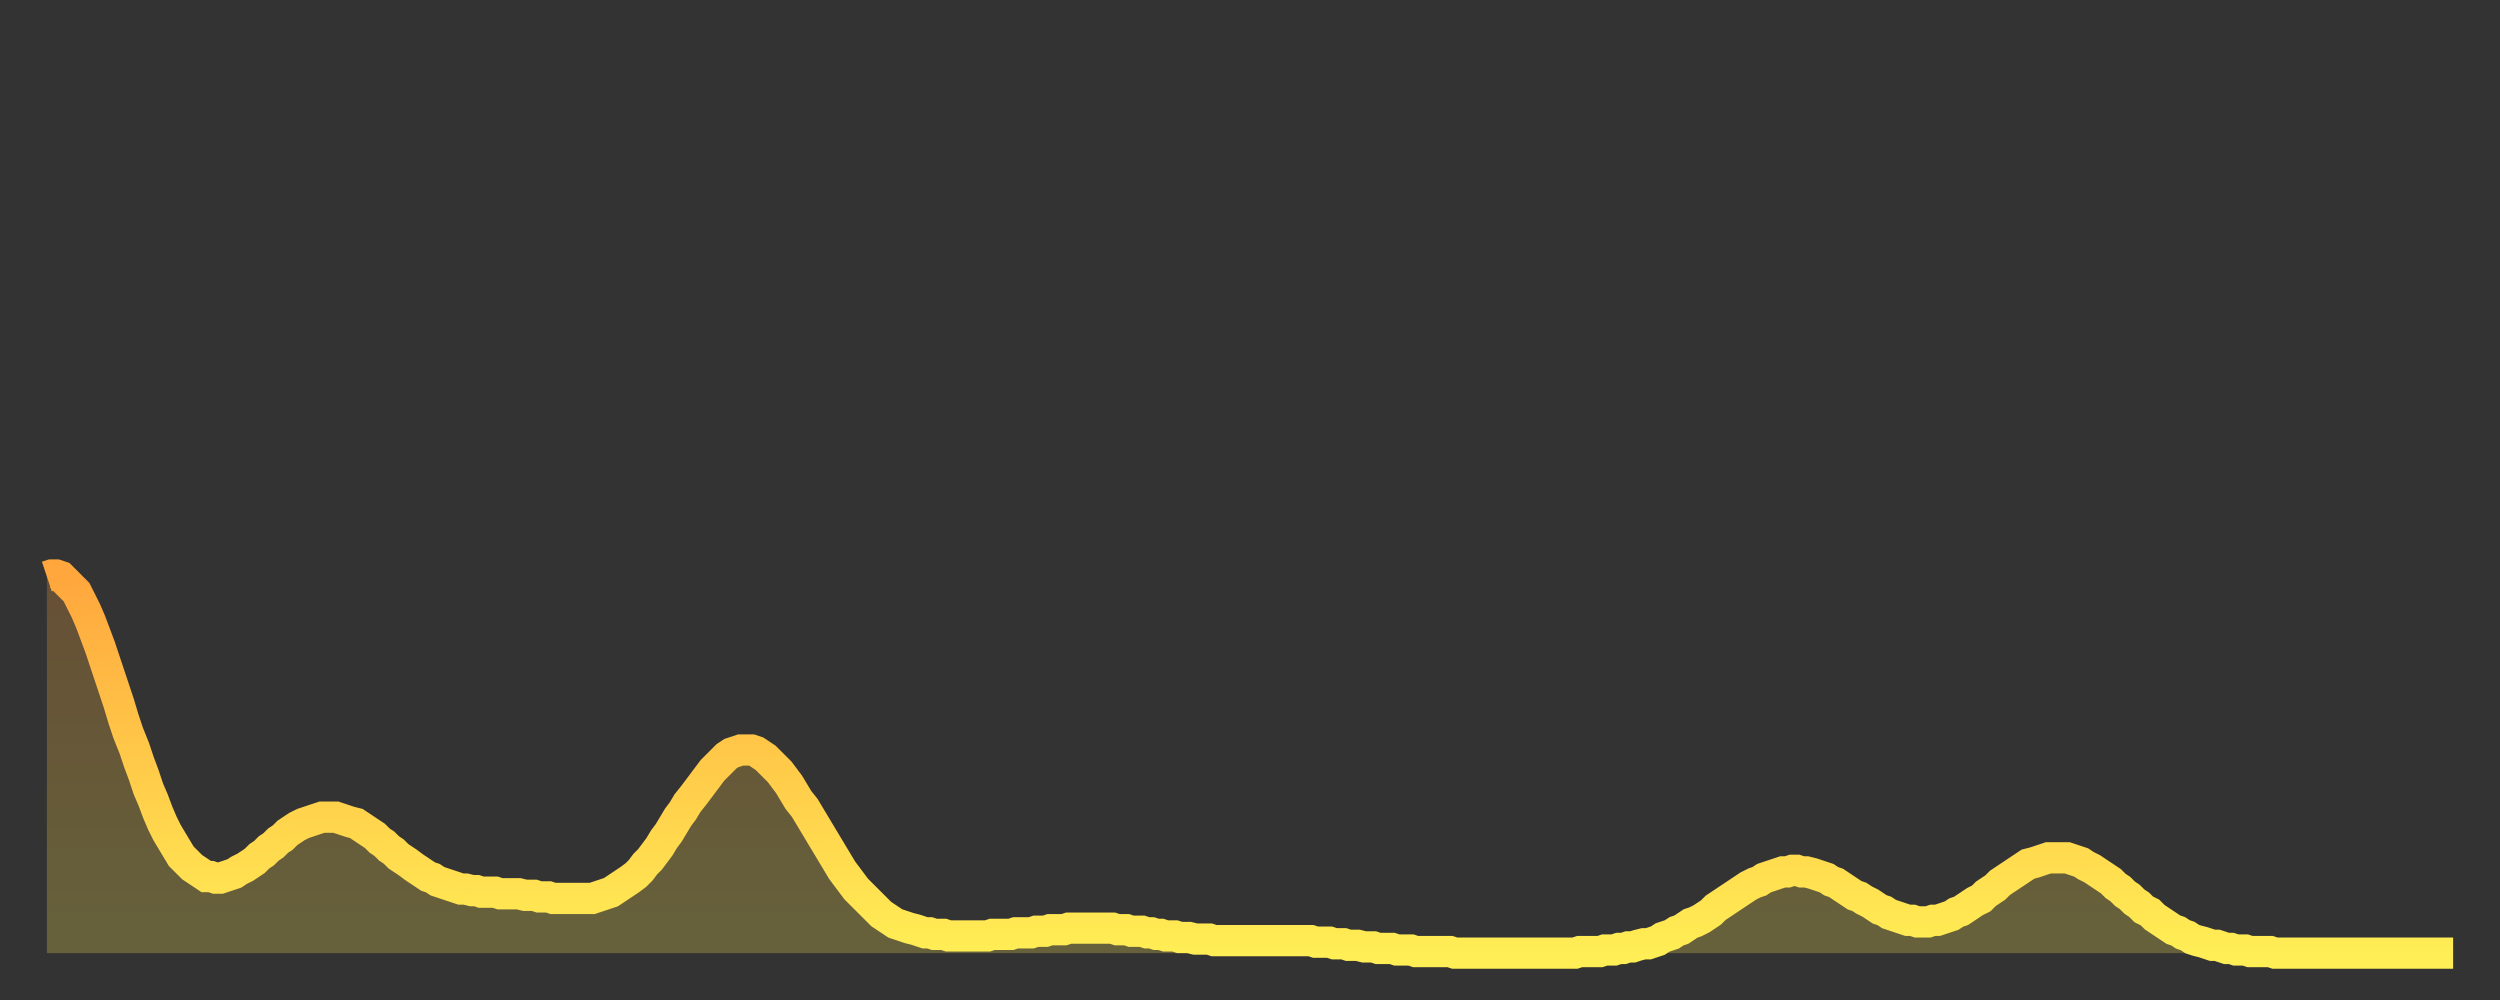
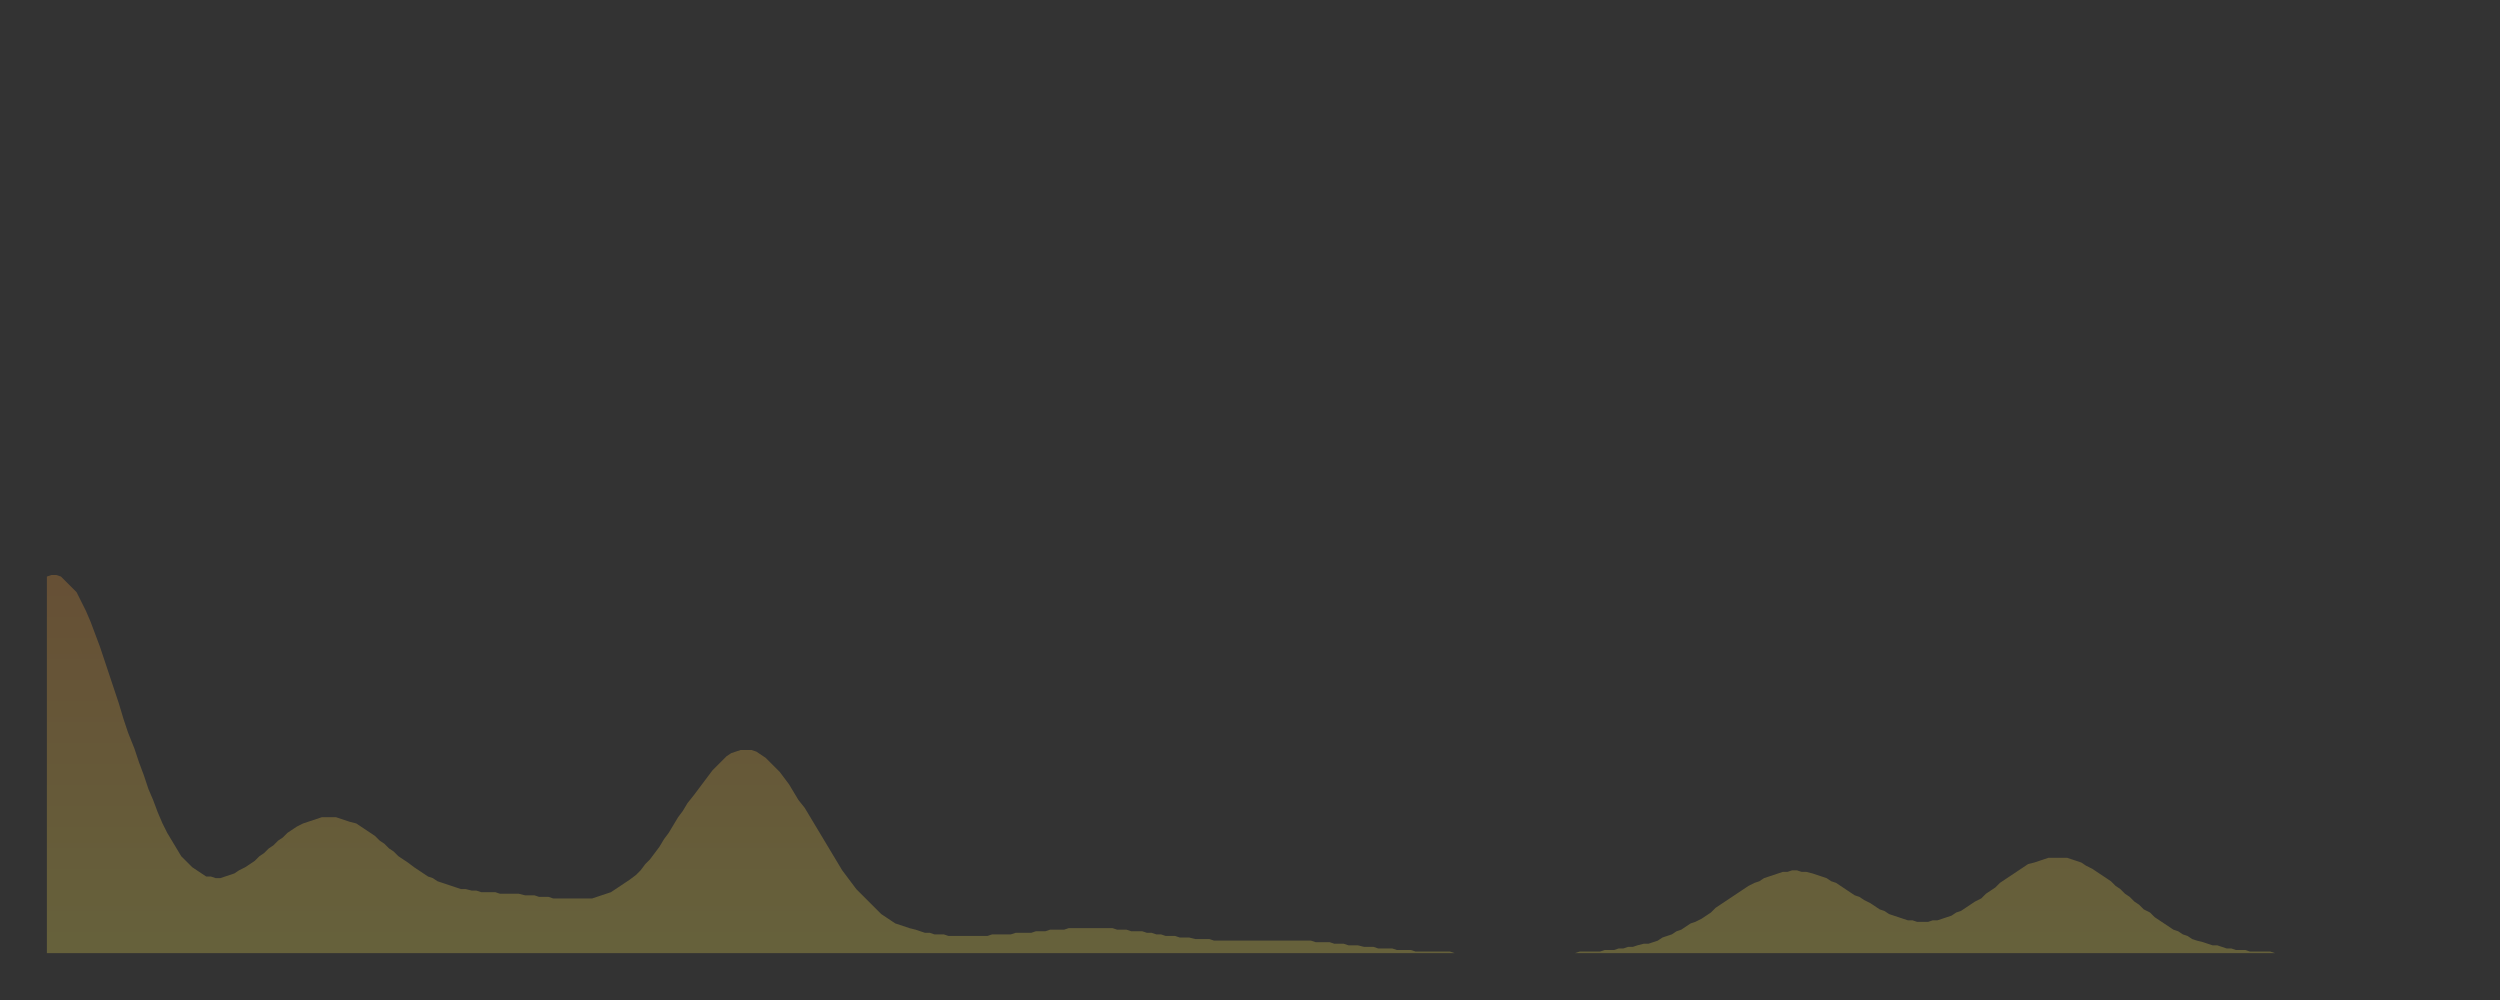
<svg xmlns="http://www.w3.org/2000/svg" baseProfile="full" height="64" version="1.1" width="160">
  <rect width="100%" height="100%" fill="#333333" stroke="none" />
  <defs>
    <linearGradient id="id82286" x1="0" x2="0" y1="0" y2="1">
      <stop offset="0%" stop-color="#ffa63d" />
      <stop offset="50%" stop-color="#ffca49" />
      <stop offset="100%" stop-color="#ffee55" />
    </linearGradient>
  </defs>
  <g transform="translate(3,3)">
    <g>
-       <path d="M 0.0 33.9 0.3 33.8 0.6 33.8 0.9 33.9 1.2 34.2 1.5 34.5 1.9 34.9 2.2 35.5 2.5 36.1 2.8 36.8 3.1 37.6 3.4 38.4 3.7 39.3 4.0 40.2 4.3 41.1 4.6 42.0 4.9 43.0 5.2 43.9 5.6 44.9 5.9 45.8 6.2 46.6 6.5 47.5 6.8 48.2 7.1 49.0 7.4 49.7 7.7 50.3 8.0 50.8 8.3 51.3 8.6 51.8 8.9 52.1 9.3 52.5 9.6 52.7 9.9 52.9 10.2 53.1 10.5 53.1 10.8 53.2 11.1 53.2 11.4 53.1 11.7 53.0 12.0 52.9 12.3 52.7 12.7 52.5 13.0 52.3 13.3 52.1 13.6 51.8 13.9 51.6 14.2 51.3 14.5 51.1 14.8 50.8 15.1 50.6 15.4 50.3 15.7 50.1 16.0 49.9 16.4 49.7 16.7 49.6 17.0 49.5 17.3 49.4 17.6 49.3 17.9 49.3 18.2 49.3 18.5 49.3 18.8 49.4 19.1 49.5 19.4 49.6 19.8 49.7 20.1 49.9 20.4 50.1 20.7 50.3 21.0 50.5 21.3 50.8 21.6 51.0 21.9 51.3 22.2 51.5 22.5 51.8 22.8 52.0 23.1 52.2 23.5 52.5 23.8 52.7 24.1 52.9 24.4 53.1 24.7 53.2 25.0 53.4 25.3 53.5 25.6 53.6 25.9 53.7 26.2 53.8 26.5 53.9 26.8 53.9 27.2 54.0 27.5 54.0 27.8 54.1 28.1 54.1 28.4 54.1 28.7 54.1 29.0 54.2 29.3 54.2 29.6 54.2 29.9 54.2 30.2 54.2 30.6 54.3 30.9 54.3 31.2 54.3 31.5 54.4 31.8 54.4 32.1 54.4 32.4 54.5 32.7 54.5 33.0 54.5 33.3 54.5 33.6 54.5 33.9 54.5 34.3 54.5 34.6 54.5 34.9 54.5 35.2 54.4 35.5 54.3 35.8 54.2 36.1 54.1 36.4 53.9 36.7 53.7 37.0 53.5 37.3 53.3 37.7 53.0 38.0 52.7 38.3 52.3 38.6 52.0 38.9 51.6 39.2 51.2 39.5 50.7 39.8 50.3 40.1 49.8 40.4 49.3 40.7 48.9 41.0 48.4 41.4 47.9 41.7 47.5 42.0 47.1 42.3 46.7 42.6 46.3 42.9 46.0 43.2 45.7 43.5 45.4 43.8 45.2 44.1 45.1 44.4 45.0 44.7 45.0 45.1 45.0 45.4 45.1 45.7 45.3 46.0 45.5 46.3 45.8 46.6 46.1 46.9 46.4 47.2 46.8 47.5 47.2 47.8 47.7 48.1 48.2 48.5 48.7 48.8 49.2 49.1 49.7 49.4 50.2 49.7 50.7 50.0 51.2 50.3 51.7 50.6 52.2 50.9 52.7 51.2 53.1 51.5 53.5 51.8 53.9 52.2 54.3 52.5 54.6 52.8 54.9 53.1 55.2 53.4 55.5 53.7 55.7 54.0 55.9 54.3 56.1 54.6 56.2 54.9 56.3 55.2 56.4 55.6 56.5 55.9 56.6 56.2 56.7 56.5 56.7 56.8 56.8 57.1 56.8 57.4 56.8 57.7 56.9 58.0 56.9 58.3 56.9 58.6 56.9 58.9 56.9 59.3 56.9 59.6 56.9 59.9 56.9 60.2 56.9 60.5 56.8 60.8 56.8 61.1 56.8 61.4 56.8 61.7 56.8 62.0 56.7 62.3 56.7 62.6 56.7 63.0 56.7 63.3 56.6 63.6 56.6 63.9 56.6 64.2 56.5 64.5 56.5 64.8 56.5 65.1 56.5 65.4 56.4 65.7 56.4 66.0 56.4 66.4 56.4 66.7 56.4 67.0 56.4 67.3 56.4 67.6 56.4 67.9 56.4 68.2 56.4 68.5 56.5 68.8 56.5 69.1 56.5 69.4 56.6 69.7 56.6 70.1 56.6 70.4 56.7 70.7 56.7 71.0 56.8 71.3 56.8 71.6 56.9 71.9 56.9 72.2 56.9 72.5 57.0 72.8 57.0 73.1 57.0 73.5 57.1 73.8 57.1 74.1 57.1 74.4 57.1 74.7 57.2 75.0 57.2 75.3 57.2 75.6 57.2 75.9 57.2 76.2 57.2 76.5 57.2 76.8 57.2 77.2 57.2 77.5 57.2 77.8 57.2 78.1 57.2 78.4 57.2 78.7 57.2 79.0 57.2 79.3 57.2 79.6 57.2 79.9 57.2 80.2 57.2 80.5 57.2 80.9 57.2 81.2 57.3 81.5 57.3 81.8 57.3 82.1 57.3 82.4 57.4 82.7 57.4 83.0 57.4 83.3 57.5 83.6 57.5 83.9 57.5 84.3 57.6 84.6 57.6 84.9 57.6 85.2 57.7 85.5 57.7 85.8 57.7 86.1 57.7 86.4 57.8 86.7 57.8 87.0 57.8 87.3 57.8 87.6 57.9 88.0 57.9 88.3 57.9 88.6 57.9 88.9 57.9 89.2 57.9 89.5 57.9 89.8 57.9 90.1 58.0 90.4 58.0 90.7 58.0 91.0 58.0 91.4 58.0 91.7 58.0 92.0 58.0 92.3 58.0 92.6 58.0 92.9 58.0 93.2 58.0 93.5 58.0 93.8 58.0 94.1 58.0 94.4 58.0 94.7 58.0 95.1 58.0 95.4 58.0 95.7 58.0 96.0 58.0 96.3 58.0 96.6 58.0 96.9 58.0 97.2 58.0 97.5 58.0 97.8 58.0 98.1 57.9 98.4 57.9 98.8 57.9 99.1 57.9 99.4 57.9 99.7 57.8 100.0 57.8 100.3 57.8 100.6 57.7 100.9 57.7 101.2 57.6 101.5 57.6 101.8 57.5 102.2 57.4 102.5 57.4 102.8 57.3 103.1 57.2 103.4 57.0 103.7 56.9 104.0 56.8 104.3 56.6 104.6 56.5 104.9 56.3 105.2 56.1 105.5 56.0 105.9 55.8 106.2 55.6 106.5 55.4 106.8 55.1 107.1 54.9 107.4 54.7 107.7 54.5 108.0 54.3 108.3 54.1 108.6 53.9 108.9 53.7 109.3 53.5 109.6 53.4 109.9 53.2 110.2 53.1 110.5 53.0 110.8 52.9 111.1 52.8 111.4 52.8 111.7 52.7 112.0 52.7 112.3 52.8 112.6 52.8 113.0 52.9 113.3 53.0 113.6 53.1 113.9 53.2 114.2 53.4 114.5 53.5 114.8 53.7 115.1 53.9 115.4 54.1 115.7 54.3 116.0 54.4 116.3 54.6 116.7 54.8 117.0 55.0 117.3 55.2 117.6 55.3 117.9 55.5 118.2 55.6 118.5 55.7 118.8 55.8 119.1 55.9 119.4 55.9 119.7 56.0 120.1 56.0 120.4 56.0 120.7 55.9 121.0 55.9 121.3 55.8 121.6 55.7 121.9 55.6 122.2 55.4 122.5 55.3 122.8 55.1 123.1 54.9 123.4 54.7 123.8 54.5 124.1 54.2 124.4 54.0 124.7 53.8 125.0 53.5 125.3 53.3 125.6 53.1 125.9 52.9 126.2 52.7 126.5 52.5 126.8 52.3 127.2 52.2 127.5 52.1 127.8 52.0 128.1 51.9 128.4 51.9 128.7 51.9 129.0 51.9 129.3 51.9 129.6 52.0 129.9 52.1 130.2 52.2 130.5 52.4 130.9 52.6 131.2 52.8 131.5 53.0 131.8 53.2 132.1 53.4 132.4 53.7 132.7 53.9 133.0 54.2 133.3 54.4 133.6 54.7 133.9 54.9 134.2 55.2 134.6 55.4 134.9 55.7 135.2 55.9 135.5 56.1 135.8 56.3 136.1 56.5 136.4 56.6 136.7 56.8 137.0 56.9 137.3 57.1 137.6 57.2 138.0 57.3 138.3 57.4 138.6 57.5 138.9 57.5 139.2 57.6 139.5 57.7 139.8 57.7 140.1 57.8 140.4 57.8 140.7 57.8 141.0 57.9 141.3 57.9 141.7 57.9 142.0 57.9 142.3 57.9 142.6 58.0 142.9 58.0 143.2 58.0 143.5 58.0 143.8 58.0 144.1 58.0 144.4 58.0 144.7 58.0 145.1 58.0 145.4 58.0 145.7 58.0 146.0 58.0 146.3 58.0 146.6 58.0 146.9 58.0 147.2 58.0 147.5 58.0 147.8 58.0 148.1 58.0 148.4 58.0 148.8 58.0 149.1 58.0 149.4 58.0 149.7 58.0 150.0 58.0 150.3 58.0 150.6 58.0 150.9 58.0 151.2 58.0 151.5 58.0 151.8 58.0 152.1 58.0 152.5 58.0 152.8 58.0 153.1 58.0 153.4 58.0 153.7 58.0 154.0 58.0" fill="none" id="graph-curve" opacity="1" stroke="url(#id82286)" stroke-width="2" />
      <path d="M 0 58 L 0.0 33.9 0.3 33.8 0.6 33.8 0.9 33.9 1.2 34.2 1.5 34.5 1.9 34.9 2.2 35.5 2.5 36.1 2.8 36.8 3.1 37.6 3.4 38.4 3.7 39.3 4.0 40.2 4.3 41.1 4.6 42.0 4.9 43.0 5.2 43.9 5.6 44.9 5.9 45.8 6.2 46.6 6.5 47.5 6.8 48.2 7.1 49.0 7.4 49.7 7.7 50.3 8.0 50.8 8.3 51.3 8.6 51.8 8.9 52.1 9.3 52.5 9.6 52.7 9.9 52.9 10.2 53.1 10.5 53.1 10.8 53.2 11.1 53.2 11.4 53.1 11.7 53.0 12.0 52.9 12.3 52.7 12.7 52.5 13.0 52.3 13.3 52.1 13.6 51.8 13.9 51.6 14.2 51.3 14.5 51.1 14.8 50.8 15.1 50.6 15.4 50.3 15.7 50.1 16.0 49.9 16.4 49.7 16.7 49.6 17.0 49.5 17.3 49.4 17.6 49.3 17.9 49.3 18.2 49.3 18.5 49.3 18.8 49.4 19.1 49.5 19.4 49.6 19.8 49.7 20.1 49.9 20.4 50.1 20.7 50.3 21.0 50.5 21.3 50.8 21.6 51.0 21.9 51.3 22.2 51.5 22.5 51.8 22.8 52.0 23.1 52.2 23.5 52.5 23.8 52.7 24.1 52.9 24.4 53.1 24.7 53.2 25.0 53.4 25.3 53.5 25.6 53.6 25.9 53.7 26.2 53.8 26.5 53.9 26.8 53.9 27.2 54.0 27.5 54.0 27.8 54.1 28.1 54.1 28.4 54.1 28.7 54.1 29.0 54.2 29.3 54.2 29.6 54.2 29.9 54.2 30.2 54.2 30.6 54.3 30.9 54.3 31.2 54.3 31.5 54.4 31.8 54.4 32.1 54.4 32.4 54.5 32.7 54.5 33.0 54.5 33.3 54.5 33.6 54.5 33.9 54.5 34.3 54.5 34.6 54.5 34.9 54.5 35.2 54.4 35.5 54.3 35.8 54.2 36.1 54.1 36.4 53.9 36.7 53.7 37.0 53.5 37.3 53.3 37.7 53.0 38.0 52.7 38.3 52.3 38.6 52.0 38.9 51.6 39.2 51.2 39.5 50.7 39.8 50.3 40.1 49.8 40.4 49.3 40.7 48.9 41.0 48.4 41.4 47.9 41.7 47.5 42.0 47.1 42.3 46.7 42.6 46.3 42.9 46.0 43.2 45.7 43.5 45.4 43.8 45.2 44.1 45.1 44.4 45.0 44.7 45.0 45.1 45.0 45.4 45.1 45.7 45.3 46.0 45.5 46.3 45.8 46.6 46.1 46.9 46.4 47.2 46.8 47.5 47.2 47.8 47.7 48.1 48.2 48.5 48.7 48.8 49.2 49.1 49.7 49.4 50.2 49.7 50.7 50.0 51.2 50.3 51.7 50.6 52.2 50.9 52.7 51.2 53.1 51.5 53.5 51.8 53.9 52.2 54.3 52.5 54.6 52.8 54.9 53.1 55.2 53.4 55.5 53.7 55.7 54.0 55.9 54.3 56.1 54.6 56.2 54.9 56.3 55.2 56.4 55.6 56.5 55.9 56.6 56.2 56.7 56.5 56.7 56.8 56.8 57.1 56.8 57.4 56.8 57.7 56.9 58.0 56.9 58.3 56.9 58.6 56.9 58.9 56.9 59.3 56.9 59.6 56.9 59.9 56.9 60.2 56.9 60.5 56.8 60.8 56.8 61.1 56.8 61.4 56.8 61.7 56.8 62.0 56.7 62.3 56.7 62.6 56.7 63.0 56.7 63.3 56.6 63.6 56.6 63.9 56.6 64.2 56.5 64.5 56.5 64.8 56.5 65.1 56.5 65.4 56.4 65.7 56.4 66.0 56.4 66.4 56.4 66.7 56.4 67.0 56.4 67.3 56.4 67.6 56.4 67.9 56.4 68.2 56.4 68.5 56.5 68.8 56.5 69.1 56.5 69.4 56.6 69.7 56.6 70.1 56.6 70.4 56.7 70.7 56.7 71.0 56.8 71.3 56.8 71.6 56.9 71.9 56.9 72.2 56.9 72.5 57.0 72.8 57.0 73.1 57.0 73.5 57.1 73.8 57.1 74.1 57.1 74.4 57.1 74.7 57.2 75.0 57.2 75.3 57.2 75.6 57.2 75.9 57.2 76.2 57.2 76.5 57.2 76.8 57.2 77.2 57.2 77.5 57.2 77.8 57.2 78.1 57.2 78.4 57.2 78.7 57.2 79.0 57.2 79.3 57.2 79.6 57.2 79.9 57.2 80.2 57.2 80.5 57.2 80.9 57.2 81.2 57.3 81.5 57.3 81.8 57.3 82.1 57.3 82.4 57.4 82.7 57.4 83.0 57.4 83.3 57.5 83.6 57.5 83.9 57.5 84.3 57.6 84.6 57.6 84.9 57.6 85.2 57.7 85.5 57.7 85.8 57.7 86.1 57.7 86.4 57.8 86.7 57.8 87.0 57.8 87.3 57.8 87.6 57.9 88.0 57.9 88.3 57.9 88.6 57.9 88.9 57.9 89.2 57.9 89.5 57.9 89.8 57.9 90.1 58.0 90.4 58.0 90.7 58.0 91.0 58.0 91.4 58.0 91.7 58.0 92.0 58.0 92.3 58.0 92.6 58.0 92.9 58.0 93.2 58.0 93.5 58.0 93.8 58.0 94.1 58.0 94.4 58.0 94.7 58.0 95.1 58.0 95.4 58.0 95.7 58.0 96.0 58.0 96.3 58.0 96.6 58.0 96.9 58.0 97.2 58.0 97.5 58.0 97.8 58.0 98.1 57.9 98.4 57.9 98.8 57.9 99.1 57.9 99.4 57.9 99.7 57.8 100.0 57.8 100.3 57.8 100.6 57.7 100.9 57.7 101.2 57.6 101.5 57.6 101.8 57.5 102.2 57.4 102.5 57.4 102.8 57.3 103.1 57.2 103.4 57.0 103.7 56.9 104.0 56.8 104.3 56.6 104.6 56.5 104.9 56.3 105.2 56.1 105.5 56.0 105.9 55.8 106.2 55.6 106.5 55.4 106.8 55.1 107.1 54.9 107.4 54.7 107.7 54.5 108.0 54.3 108.3 54.1 108.6 53.9 108.9 53.7 109.3 53.5 109.6 53.4 109.9 53.2 110.2 53.1 110.5 53.0 110.8 52.9 111.1 52.8 111.4 52.8 111.7 52.7 112.0 52.7 112.3 52.8 112.6 52.8 113.0 52.9 113.3 53.0 113.6 53.1 113.9 53.2 114.2 53.4 114.5 53.5 114.8 53.7 115.1 53.9 115.4 54.1 115.7 54.3 116.0 54.4 116.3 54.6 116.7 54.8 117.0 55.0 117.3 55.2 117.6 55.3 117.9 55.5 118.2 55.6 118.5 55.7 118.8 55.8 119.1 55.9 119.4 55.9 119.7 56.0 120.1 56.0 120.4 56.0 120.7 55.9 121.0 55.9 121.3 55.8 121.6 55.7 121.9 55.6 122.2 55.4 122.5 55.3 122.8 55.1 123.1 54.9 123.4 54.7 123.8 54.5 124.1 54.2 124.4 54.0 124.7 53.8 125.0 53.5 125.3 53.3 125.6 53.1 125.9 52.9 126.2 52.7 126.5 52.5 126.8 52.3 127.2 52.2 127.5 52.1 127.8 52.0 128.1 51.9 128.4 51.9 128.7 51.9 129.0 51.9 129.3 51.9 129.6 52.0 129.9 52.1 130.2 52.2 130.5 52.4 130.9 52.6 131.2 52.8 131.5 53.0 131.8 53.2 132.1 53.4 132.4 53.7 132.7 53.9 133.0 54.2 133.3 54.4 133.6 54.7 133.9 54.9 134.2 55.2 134.6 55.4 134.9 55.7 135.2 55.9 135.5 56.1 135.8 56.3 136.1 56.5 136.4 56.6 136.7 56.8 137.0 56.9 137.3 57.1 137.6 57.2 138.0 57.3 138.3 57.4 138.6 57.5 138.9 57.5 139.2 57.6 139.5 57.7 139.8 57.7 140.1 57.8 140.4 57.8 140.7 57.8 141.0 57.9 141.3 57.9 141.7 57.9 142.0 57.9 142.3 57.9 142.6 58.0 142.9 58.0 143.2 58.0 143.5 58.0 143.8 58.0 144.1 58.0 144.4 58.0 144.7 58.0 145.1 58.0 145.4 58.0 145.7 58.0 146.0 58.0 146.3 58.0 146.6 58.0 146.9 58.0 147.2 58.0 147.5 58.0 147.8 58.0 148.1 58.0 148.4 58.0 148.8 58.0 149.1 58.0 149.4 58.0 149.7 58.0 150.0 58.0 150.3 58.0 150.6 58.0 150.9 58.0 151.2 58.0 151.5 58.0 151.8 58.0 152.1 58.0 152.5 58.0 152.8 58.0 153.1 58.0 153.4 58.0 153.7 58.0 154.0 58.0 154 58" fill="url(#id82286)" fill-opacity=".25" id="graph-shadow" />
    </g>
  </g>
</svg>